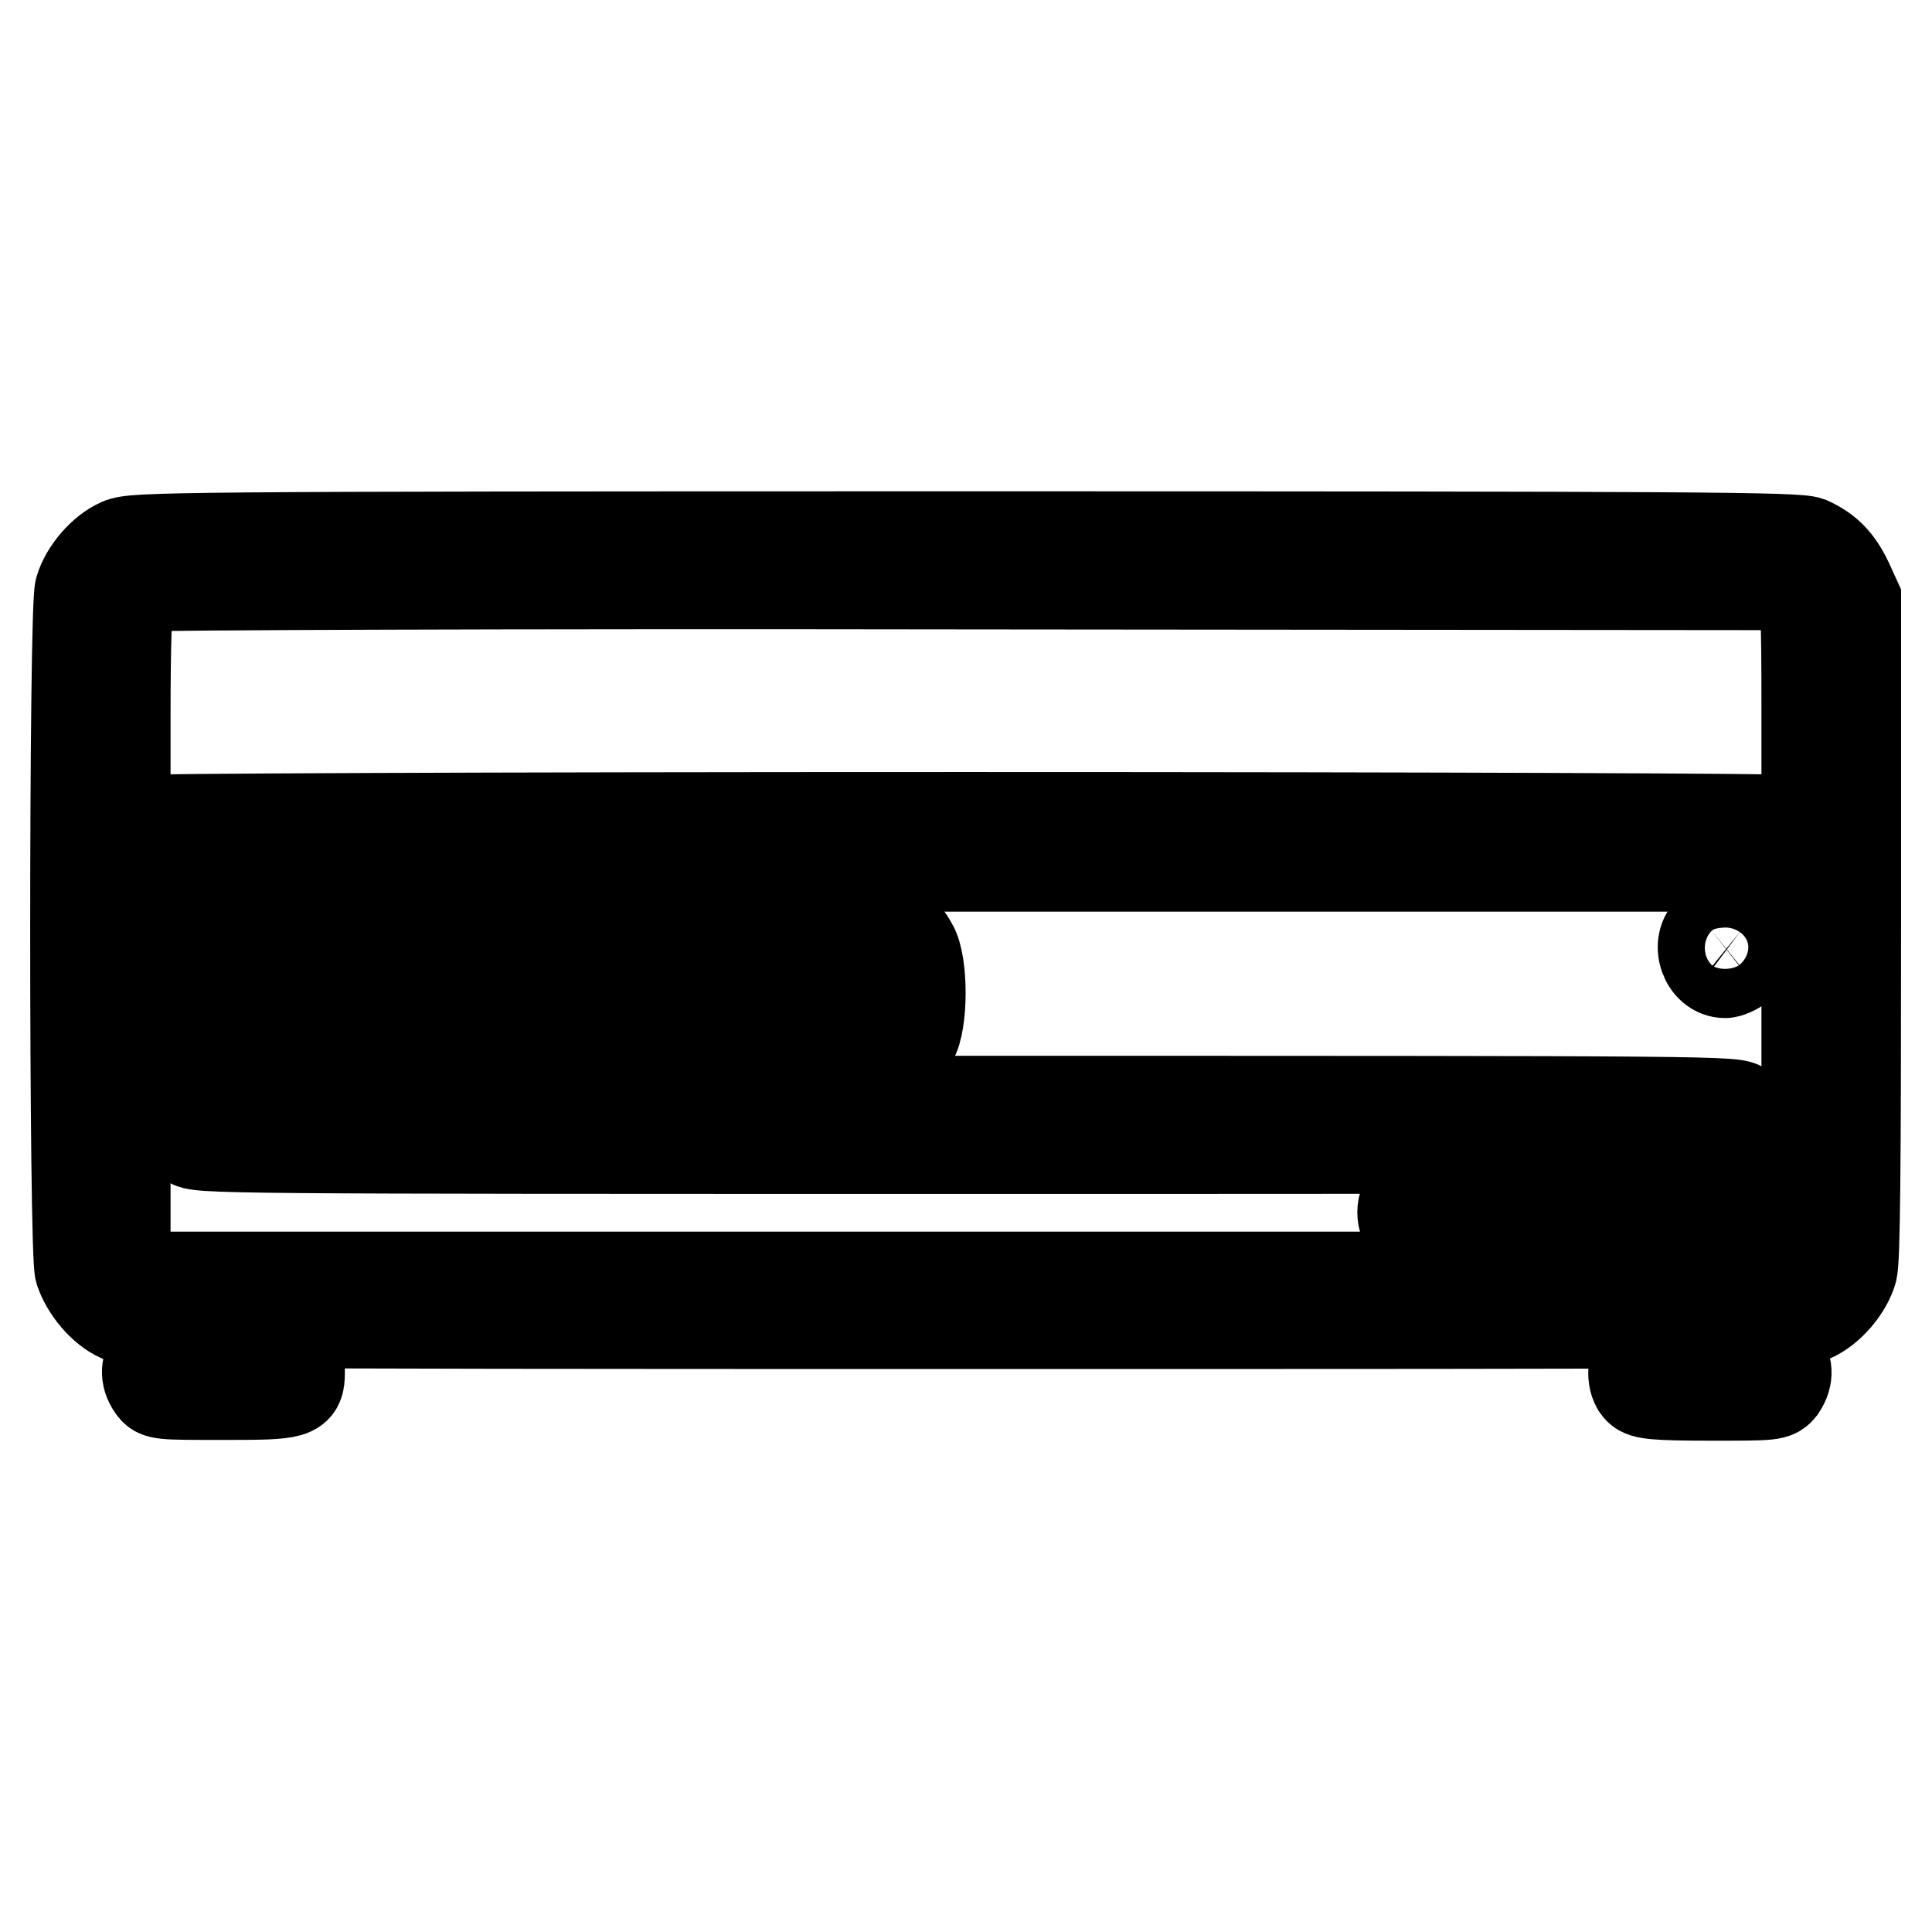
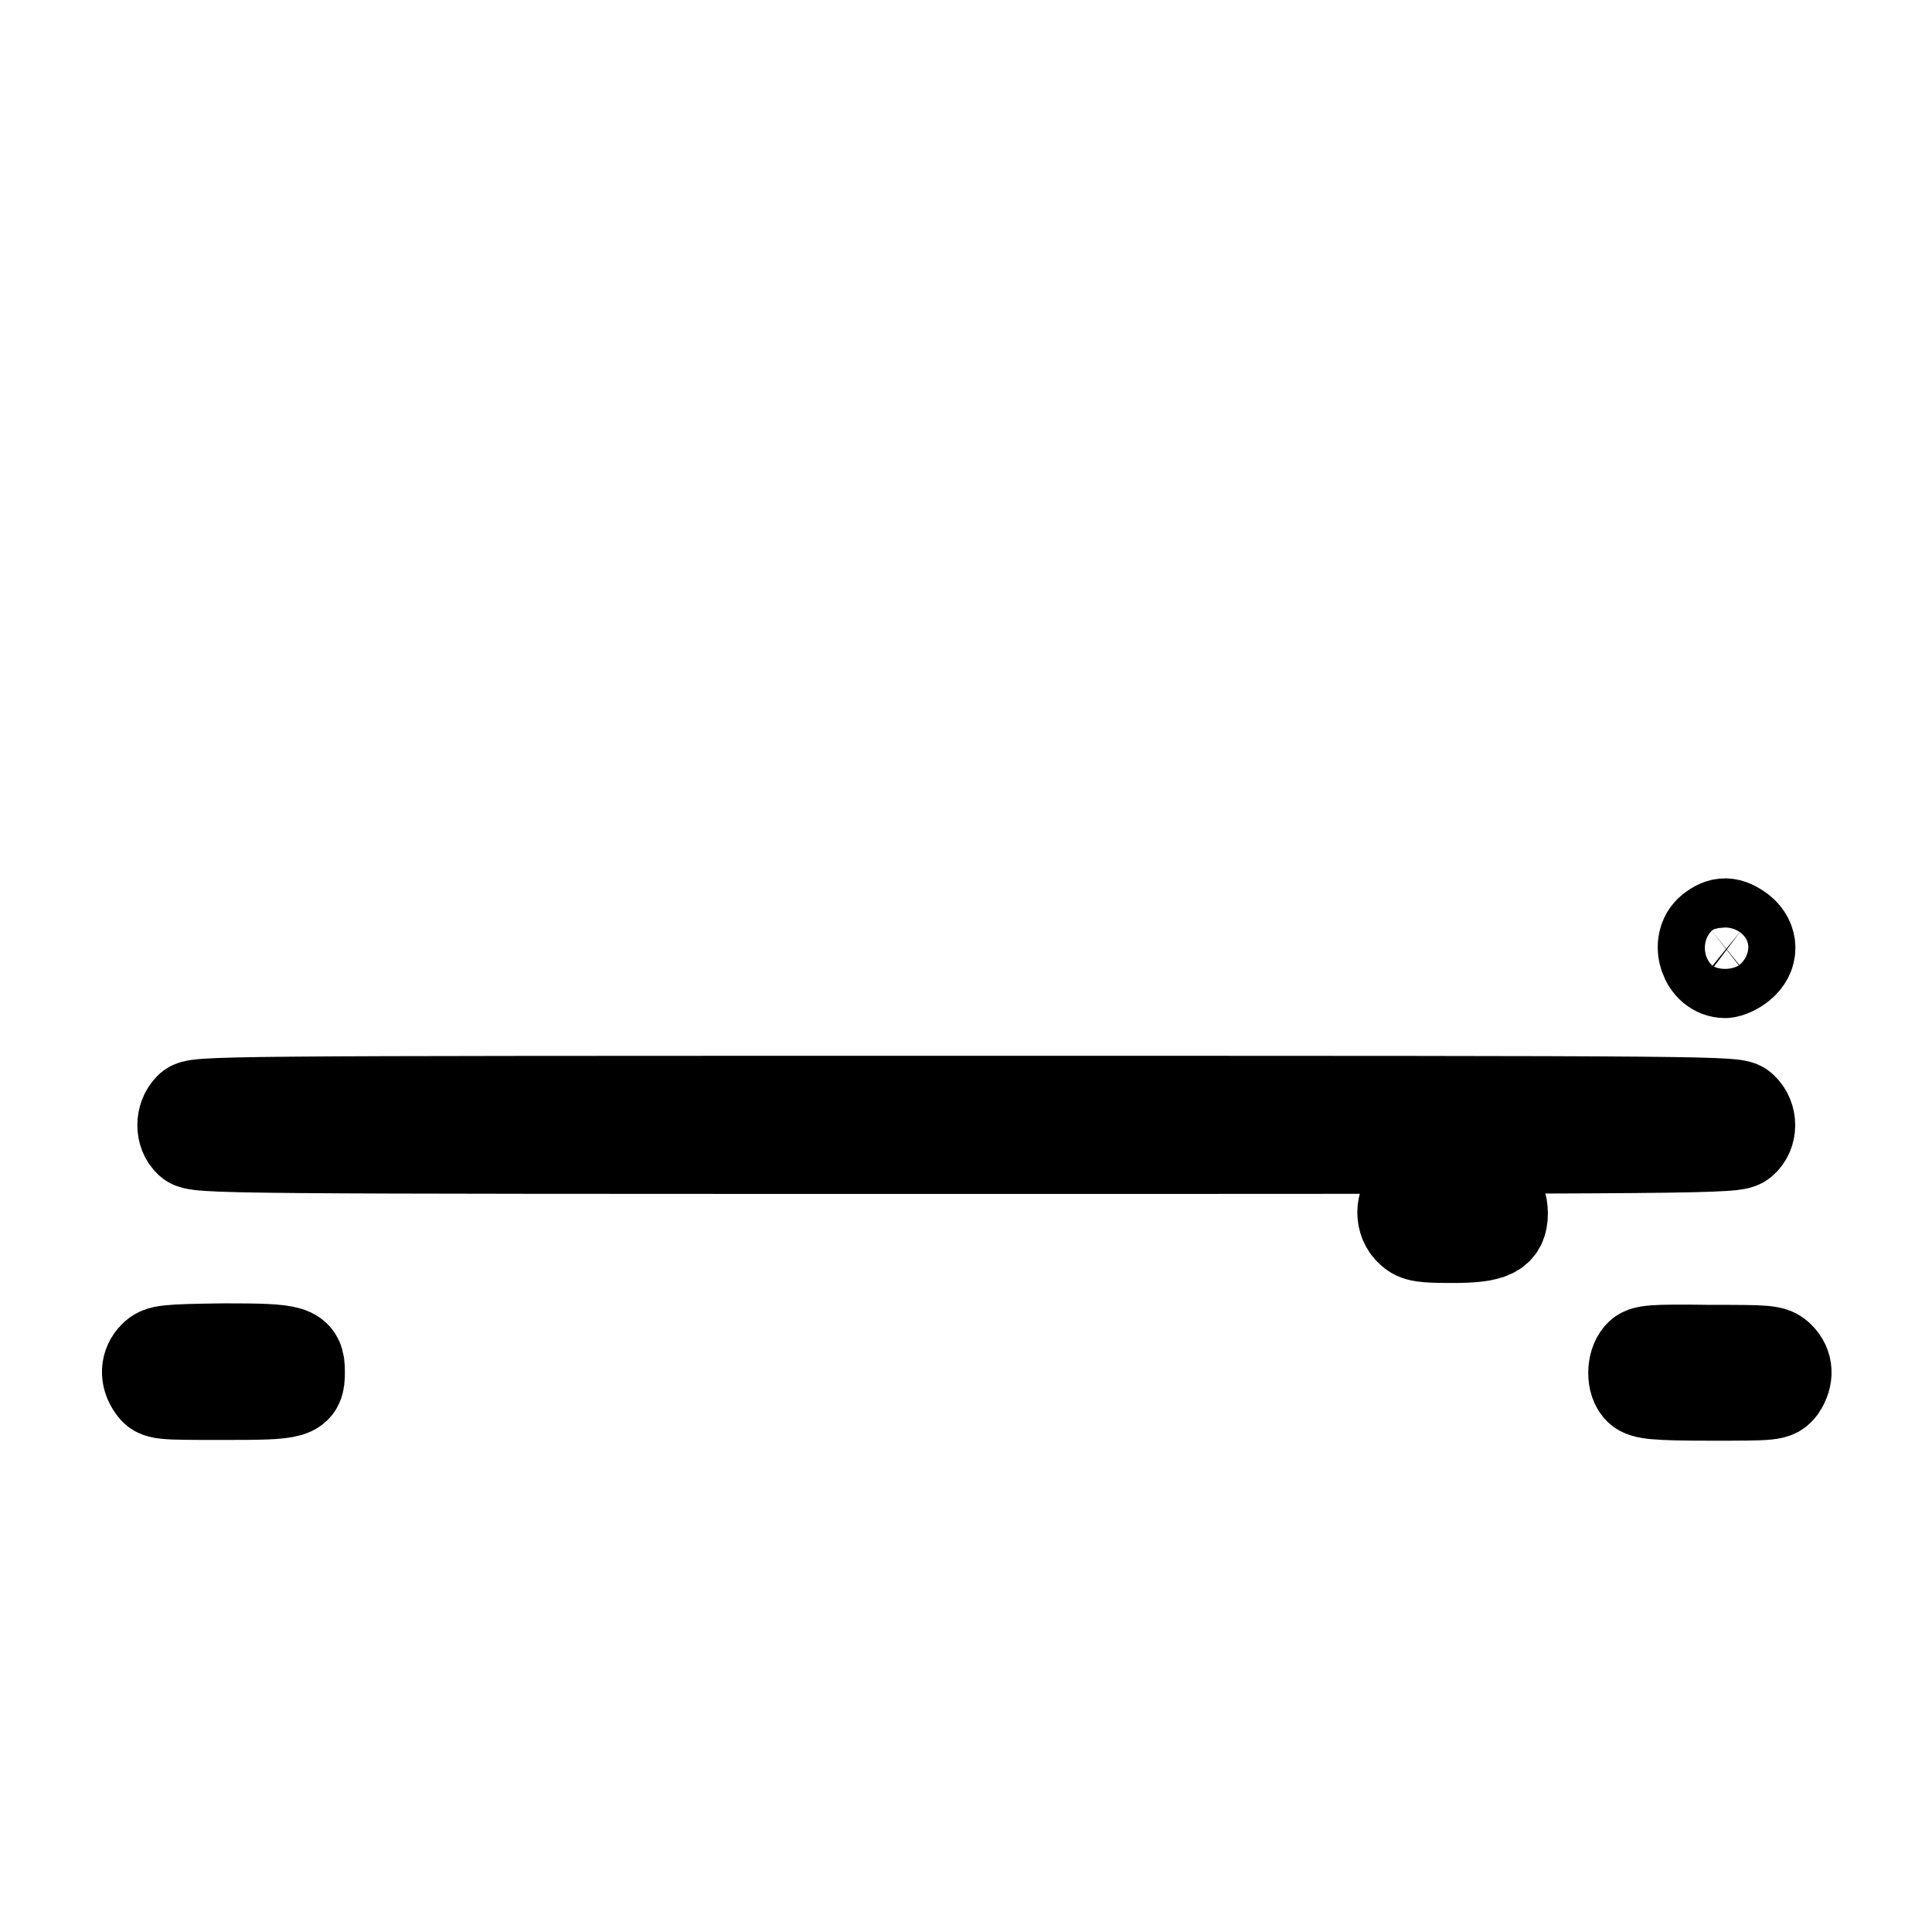
<svg xmlns="http://www.w3.org/2000/svg" version="1.1" x="0px" y="0px" viewBox="0 0 256 256" enable-background="new 0 0 256 256" xml:space="preserve">
  <g>
    <g>
      <g>
-         <path stroke-width="12" fill-opacity="0" stroke="#000000" d="M15.9,72c-2.3,1-4.6,3.7-5.3,6.1c-0.8,2.5-0.8,87.8,0,90.3c0.8,2.4,3,5.1,5.3,6.1c1.9,0.8,5.9,0.9,112.1,0.9s110.3,0,112.1-0.9c2.3-1,4.6-3.7,5.3-6.1c0.4-1.3,0.5-14.1,0.5-45.5V79.4l-1.1-2.4c-1.3-2.7-2.7-4.1-5.1-5.2c-1.6-0.6-13.5-0.7-111.9-0.7C21.8,71.1,17.8,71.2,15.9,72z M238.5,78.6c0.8,1,0.9,2,0.9,15.8v14.8l-1.5-0.5c-0.9-0.2-44.5-0.4-109.9-0.4c-65.4,0-109,0.2-109.9,0.4l-1.5,0.5V94.6c0-9.4,0.2-14.9,0.5-15.5c0.3-0.5,0.9-1.1,1.5-1.4c0.6-0.2,47.8-0.4,110-0.3l109,0.1L238.5,78.6z M238.2,115.8l1.2,0.9v25.1v25.1l-1.2,1.1l-1.1,1.2H128H18.9l-1.1-1.2l-1.2-1.1v-25.1v-25.1l1.2-0.9l1.3-1H128h108.9L238.2,115.8z" />
-         <path stroke-width="12" fill-opacity="0" stroke="#000000" d="M27.7,122.8c-0.5,0.2-1.5,0.9-2.1,1.6c-1.1,1.2-1.2,1.5-1.2,7.1c0,5.1,0.1,5.9,0.9,6.8c2.1,2.4,0.8,2.4,47.7,2.4c48.2,0,46.1,0.1,47.9-2.9c1.4-2.3,1.4-10.2,0-12.5c-1.9-3.1,0.3-2.9-48.3-2.9C48.4,122.4,28.2,122.6,27.7,122.8z M115.3,131.5v2.6H73H30.7v-2.6v-2.6H73h42.3V131.5z" />
        <path stroke-width="12" fill-opacity="0" stroke="#000000" d="M226.7,123.2c-2.1,1.7-0.8,5.7,1.9,5.7c0.4,0,1.4-0.4,2.1-1c1.6-1.3,1.6-3.3,0-4.6C229.1,122.1,228.1,122.1,226.7,123.2z" />
        <path stroke-width="12" fill-opacity="0" stroke="#000000" d="M25.1,146.8c-1.2,1.2-1.2,3.4,0,4.5c1,0.9,3.3,0.9,102.9,0.9c99.6,0,101.9,0,102.9-0.9c1.3-1.1,1.3-3.3,0-4.5c-0.9-0.9-1.6-0.9-102.9-0.9C26.6,145.9,26,145.9,25.1,146.8z" />
        <path stroke-width="12" fill-opacity="0" stroke="#000000" d="M186.9,158.4c-1.4,0.9-1.4,3.5,0,4.7c0.8,0.8,1.7,0.9,5.6,0.9c5.2,0,6.6-0.7,6.6-3.2c0-2.5-1.3-3.2-6.5-3.2C189.1,157.6,187.7,157.8,186.9,158.4z" />
-         <path stroke-width="12" fill-opacity="0" stroke="#000000" d="M203.3,158.4c-1.2,0.8-1.4,3.5-0.3,4.6c1.6,1.6,9.8,1.6,11.6,0c1.2-1,1.1-3.2,0-4.4c-0.8-0.8-1.6-0.9-5.5-0.9C205.6,157.6,204.1,157.8,203.3,158.4z" />
-         <path stroke-width="12" fill-opacity="0" stroke="#000000" d="M219.5,158.5c-1,1.1-1,3.6-0.1,4.5c1.7,1.7,10.2,1.6,11.6-0.2c1.1-1.4,1.1-3.1-0.1-4.2c-0.8-0.8-1.6-0.9-5.8-0.9C221,157.6,220.2,157.8,219.5,158.5z" />
        <path stroke-width="12" fill-opacity="0" stroke="#000000" d="M20.4,179.7c-1.1,1.1-1.2,2.7-0.2,4.1c0.7,1,0.9,1,9.4,1c9.6,0,10.1-0.1,10.1-3c0-2.9-0.7-3.1-10-3.1C21.9,178.8,21.2,178.9,20.4,179.7z" />
        <path stroke-width="12" fill-opacity="0" stroke="#000000" d="M217.2,179.6c-1,1.1-1,3.6,0,4.5c0.6,0.6,2.1,0.8,9.4,0.8c8.4,0,8.6,0,9.4-1c1-1.5,0.9-3-0.2-4.1c-0.9-0.9-1.6-0.9-9.3-0.9C218.8,178.8,217.8,178.9,217.2,179.6z" />
      </g>
    </g>
  </g>
</svg>